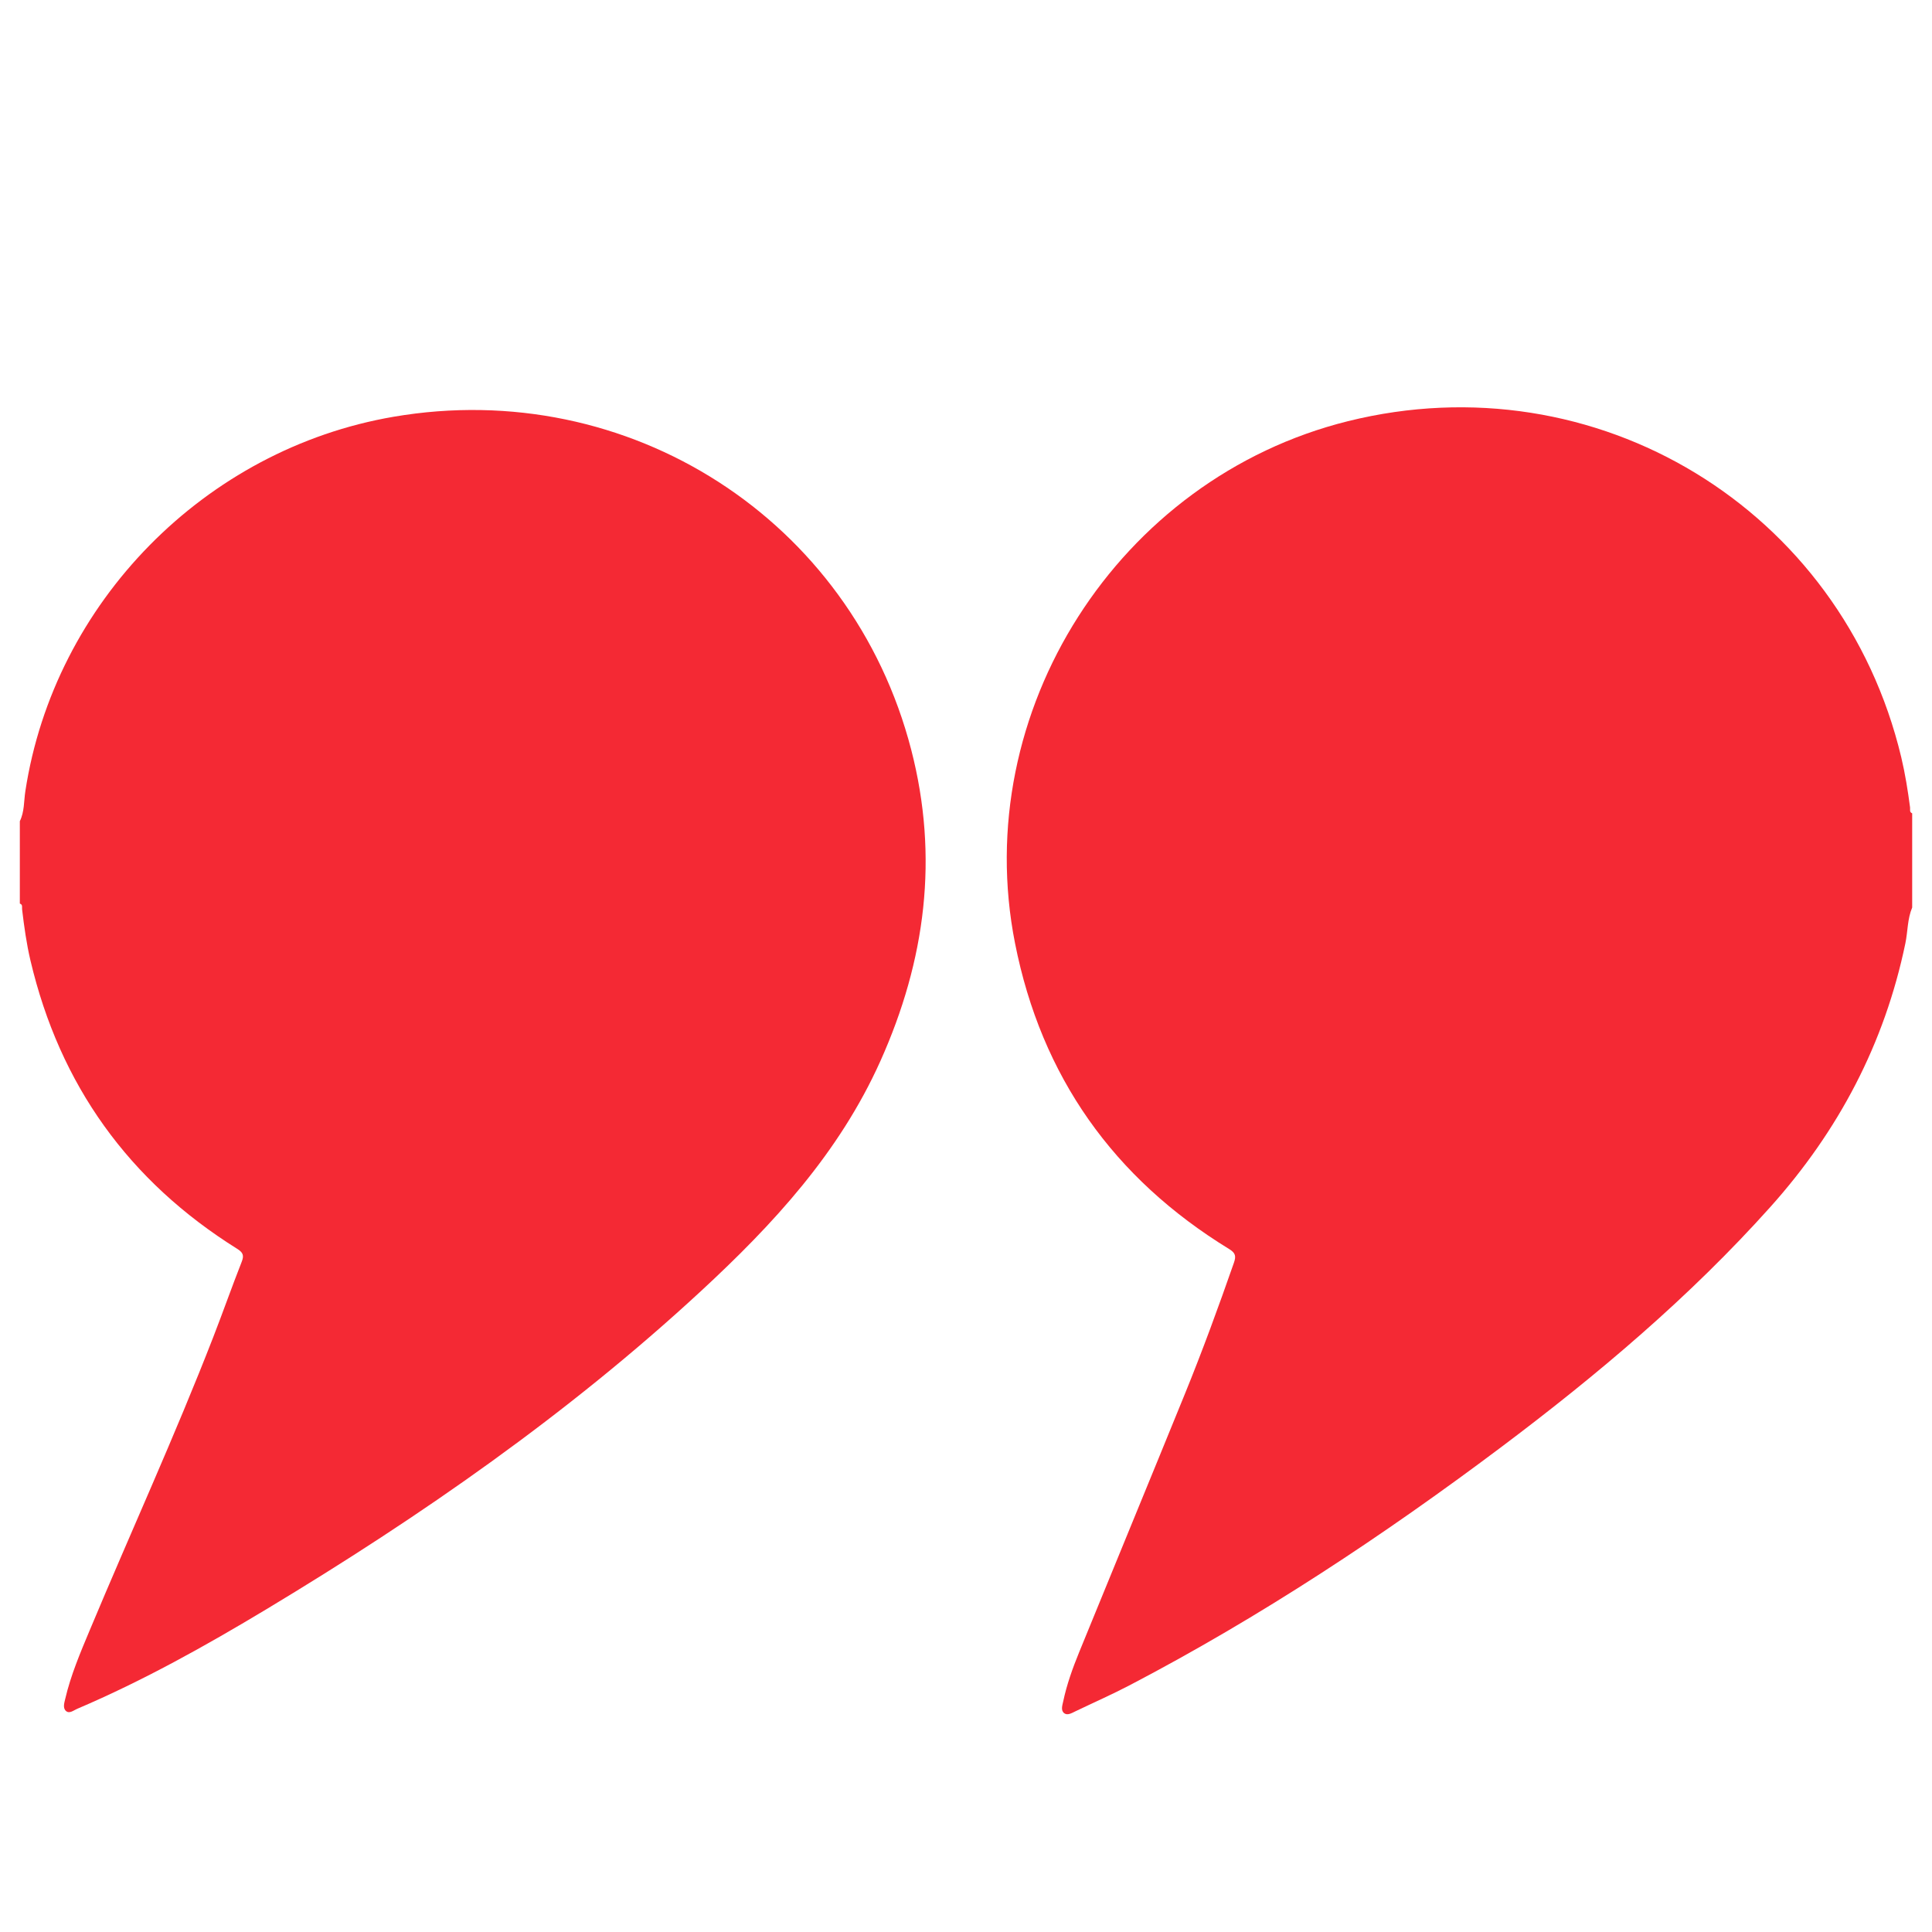
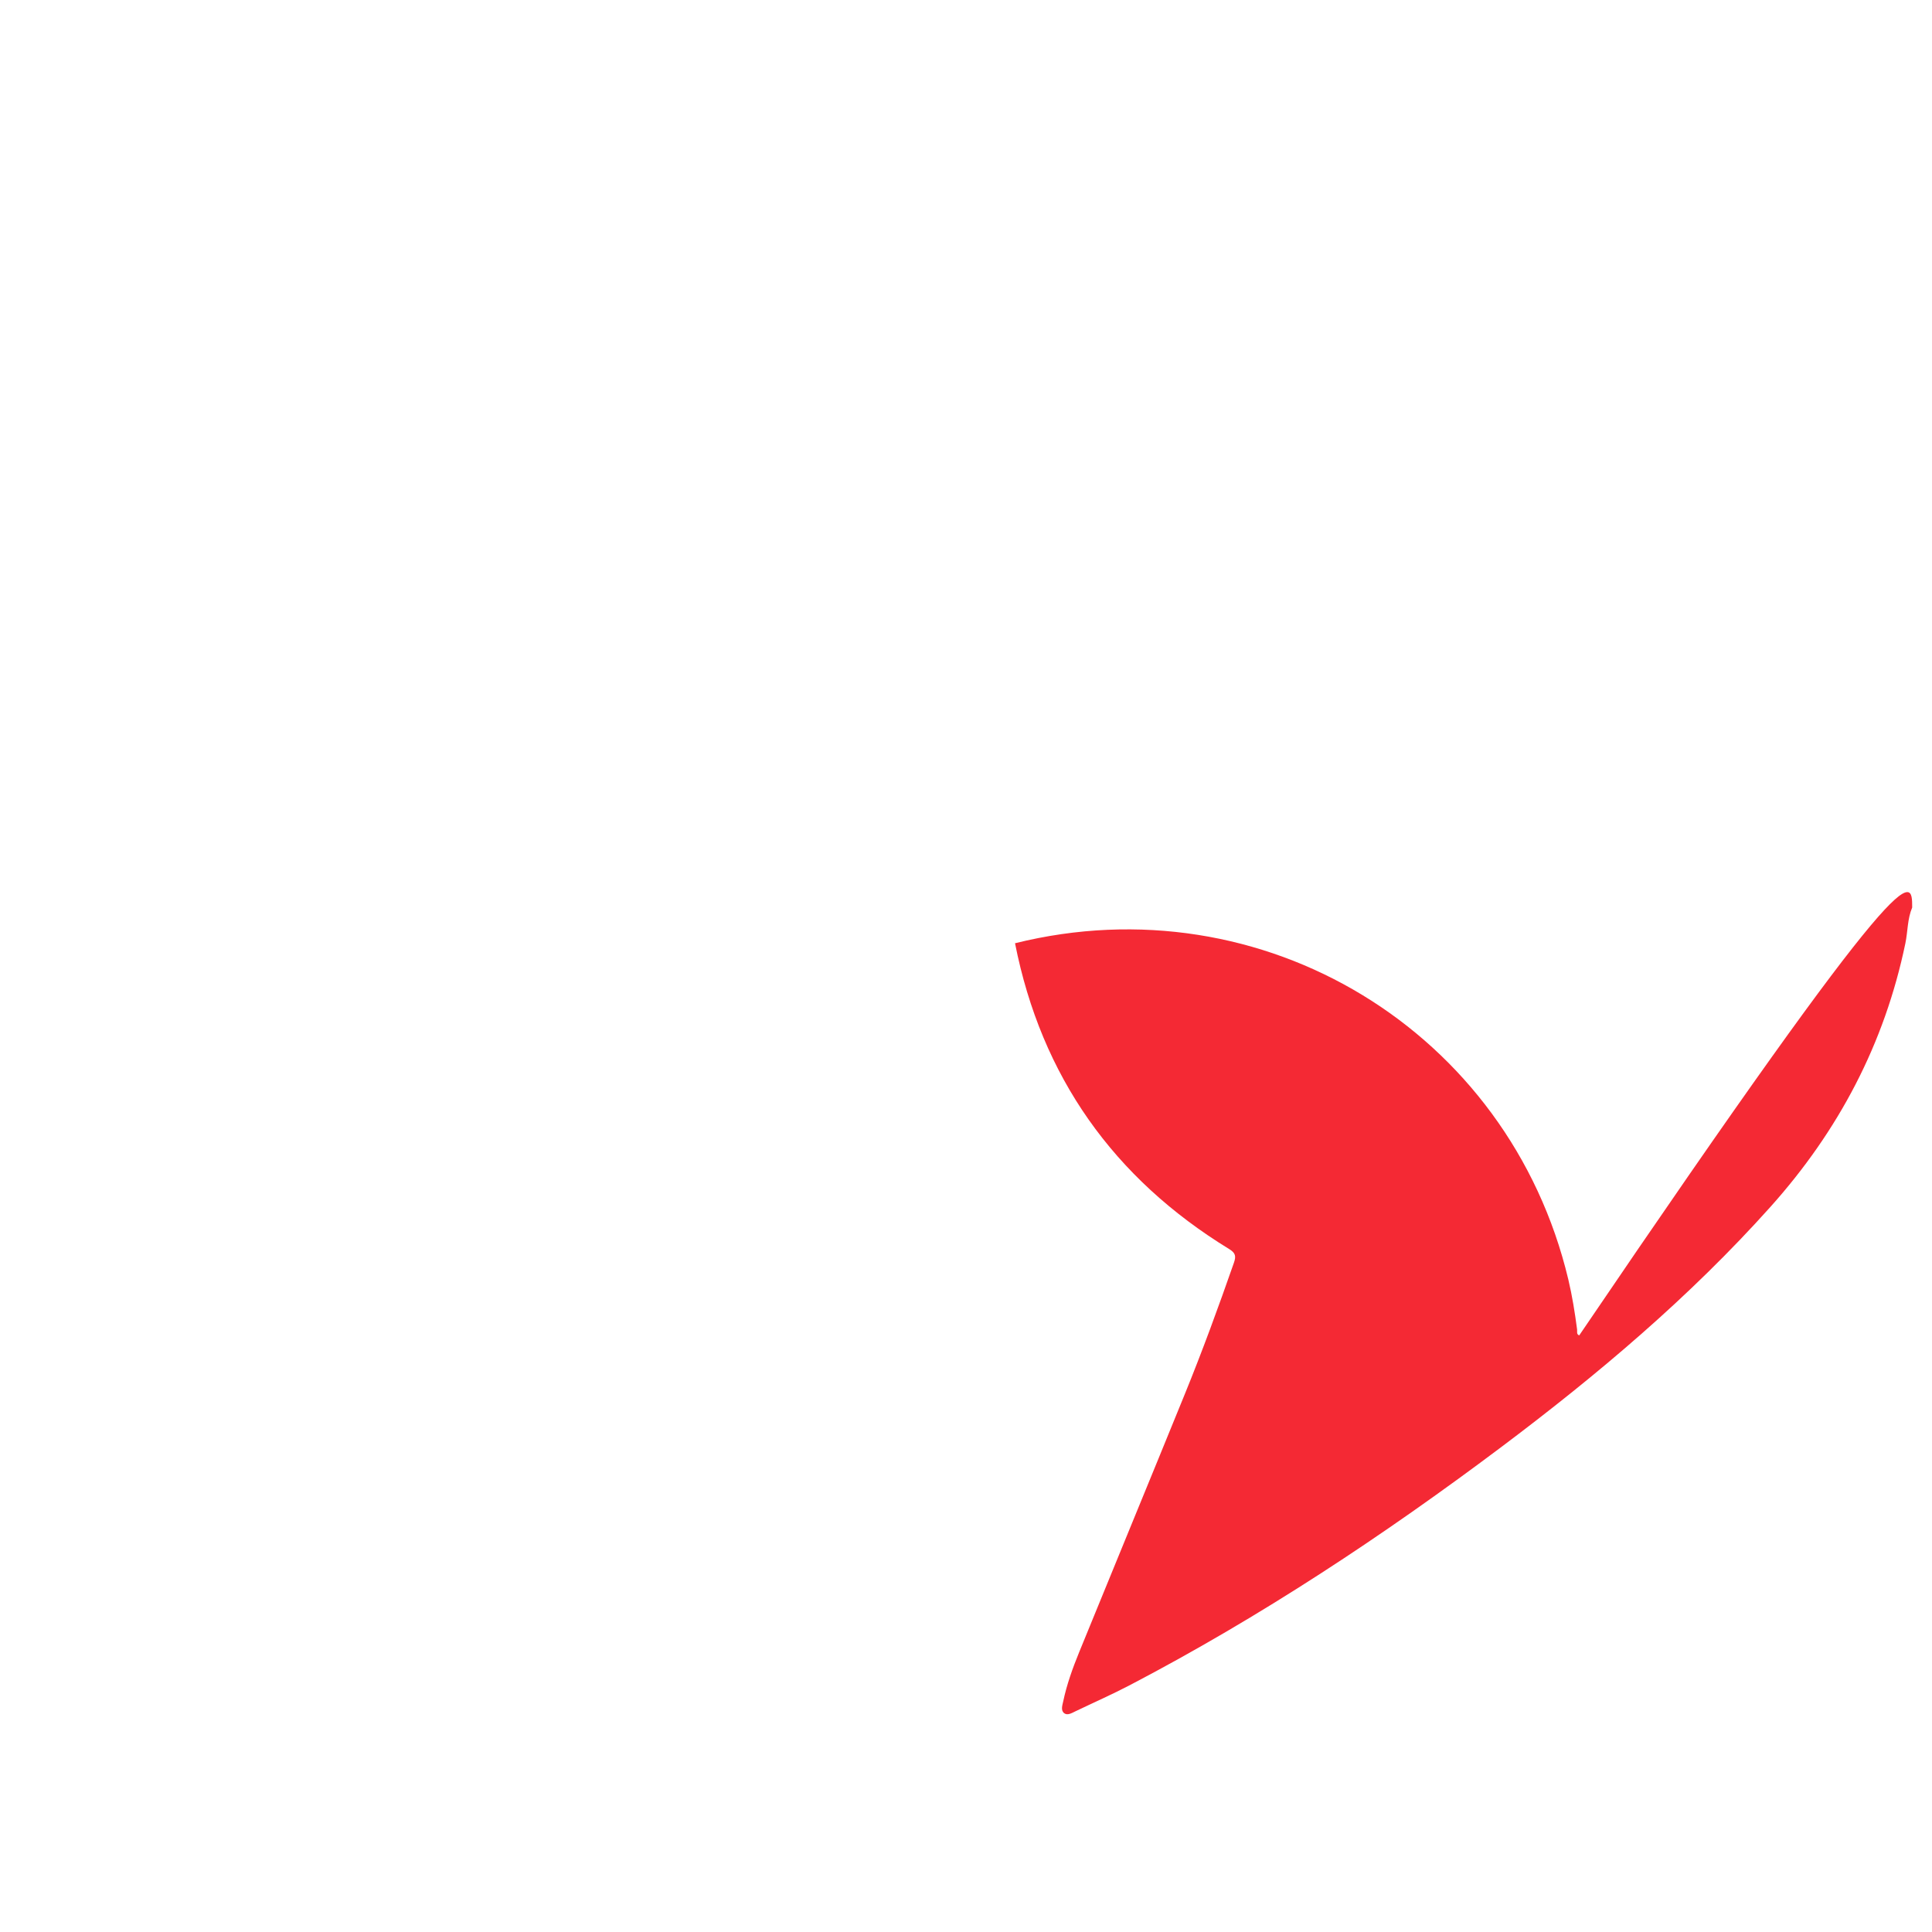
<svg xmlns="http://www.w3.org/2000/svg" version="1.1" id="Layer_1" x="0px" y="0px" width="120px" height="120px" viewBox="0 0 120 120" enable-background="new 0 0 120 120" xml:space="preserve">
  <g>
-     <path fill-rule="evenodd" clip-rule="evenodd" fill="#F42934" d="M1.232,51.005c0.29-0.589,0.247-1.244,0.343-1.867   c1.794-11.719,11.161-21.249,22.874-23.253c14.604-2.499,28.451,6.376,32.149,20.685c1.719,6.654,0.9,13.063-1.917,19.338   c-2.563,5.71-6.667,10.144-11.15,14.29c-8.229,7.61-17.384,13.975-26.967,19.744c-3.805,2.29-7.682,4.453-11.776,6.199   c-0.216,0.092-0.466,0.311-0.677,0.142c-0.225-0.183-0.12-0.503-0.062-0.752c0.346-1.486,0.943-2.886,1.53-4.287   c2.541-6.076,5.286-12.064,7.671-18.205c0.602-1.548,1.153-3.117,1.762-4.663c0.16-0.404,0.082-0.582-0.284-0.812   C8,73.356,3.714,67.39,1.893,59.663c-0.247-1.047-0.394-2.113-0.521-3.182c-0.015-0.126,0.053-0.297-0.14-0.358   C1.232,54.417,1.232,52.711,1.232,51.005z" />
-     <path fill-rule="evenodd" clip-rule="evenodd" fill="#F42934" d="M118.769,56.367c-0.3,0.713-0.27,1.489-0.424,2.229   c-1.294,6.229-4.149,11.642-8.383,16.369c-5.023,5.608-10.744,10.43-16.744,14.936c-7.31,5.487-14.919,10.519-23.03,14.761   c-1.112,0.582-2.264,1.09-3.396,1.633c-0.223,0.108-0.486,0.267-0.687,0.12c-0.237-0.175-0.119-0.496-0.067-0.741   c0.223-1.054,0.588-2.067,0.994-3.062c2.182-5.348,4.387-10.685,6.564-16.034c1.093-2.684,2.088-5.404,3.043-8.141   c0.144-0.412,0.105-0.61-0.291-0.854c-7.184-4.401-11.666-10.717-13.303-18.996c-2.845-14.389,6.41-28.88,20.681-32.427   c15.406-3.828,30.68,5.451,34.364,20.876c0.244,1.027,0.41,2.068,0.547,3.114c0.017,0.126-0.053,0.296,0.132,0.367   C118.769,52.467,118.769,54.417,118.769,56.367z" />
+     <path fill-rule="evenodd" clip-rule="evenodd" fill="#F42934" d="M118.769,56.367c-0.3,0.713-0.27,1.489-0.424,2.229   c-1.294,6.229-4.149,11.642-8.383,16.369c-5.023,5.608-10.744,10.43-16.744,14.936c-7.31,5.487-14.919,10.519-23.03,14.761   c-1.112,0.582-2.264,1.09-3.396,1.633c-0.223,0.108-0.486,0.267-0.687,0.12c-0.237-0.175-0.119-0.496-0.067-0.741   c0.223-1.054,0.588-2.067,0.994-3.062c2.182-5.348,4.387-10.685,6.564-16.034c1.093-2.684,2.088-5.404,3.043-8.141   c0.144-0.412,0.105-0.61-0.291-0.854c-7.184-4.401-11.666-10.717-13.303-18.996c15.406-3.828,30.68,5.451,34.364,20.876c0.244,1.027,0.41,2.068,0.547,3.114c0.017,0.126-0.053,0.296,0.132,0.367   C118.769,52.467,118.769,54.417,118.769,56.367z" />
  </g>
</svg>